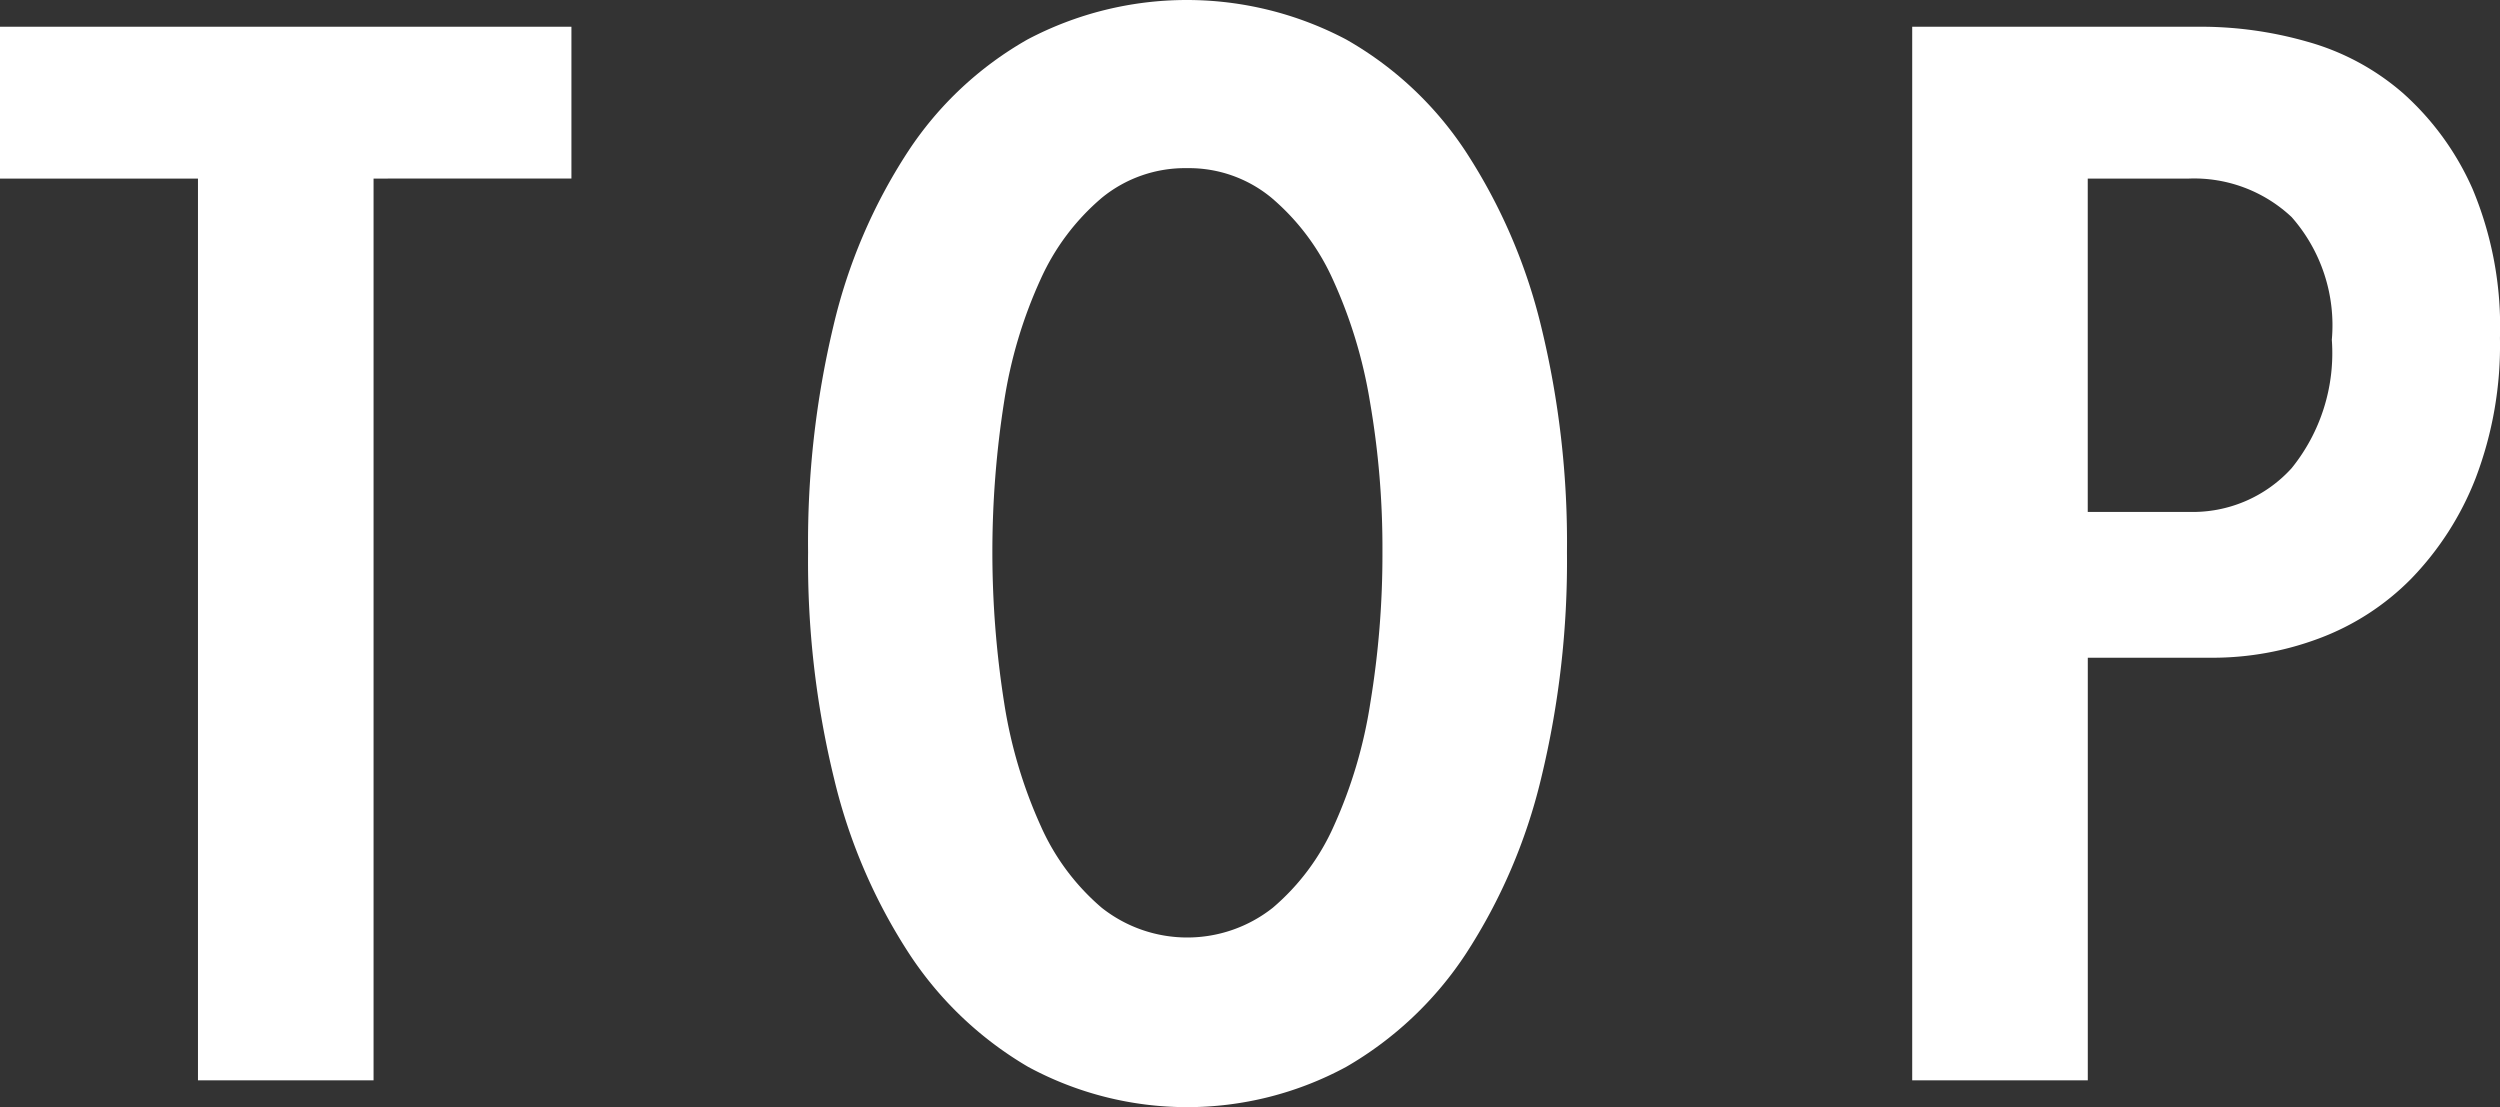
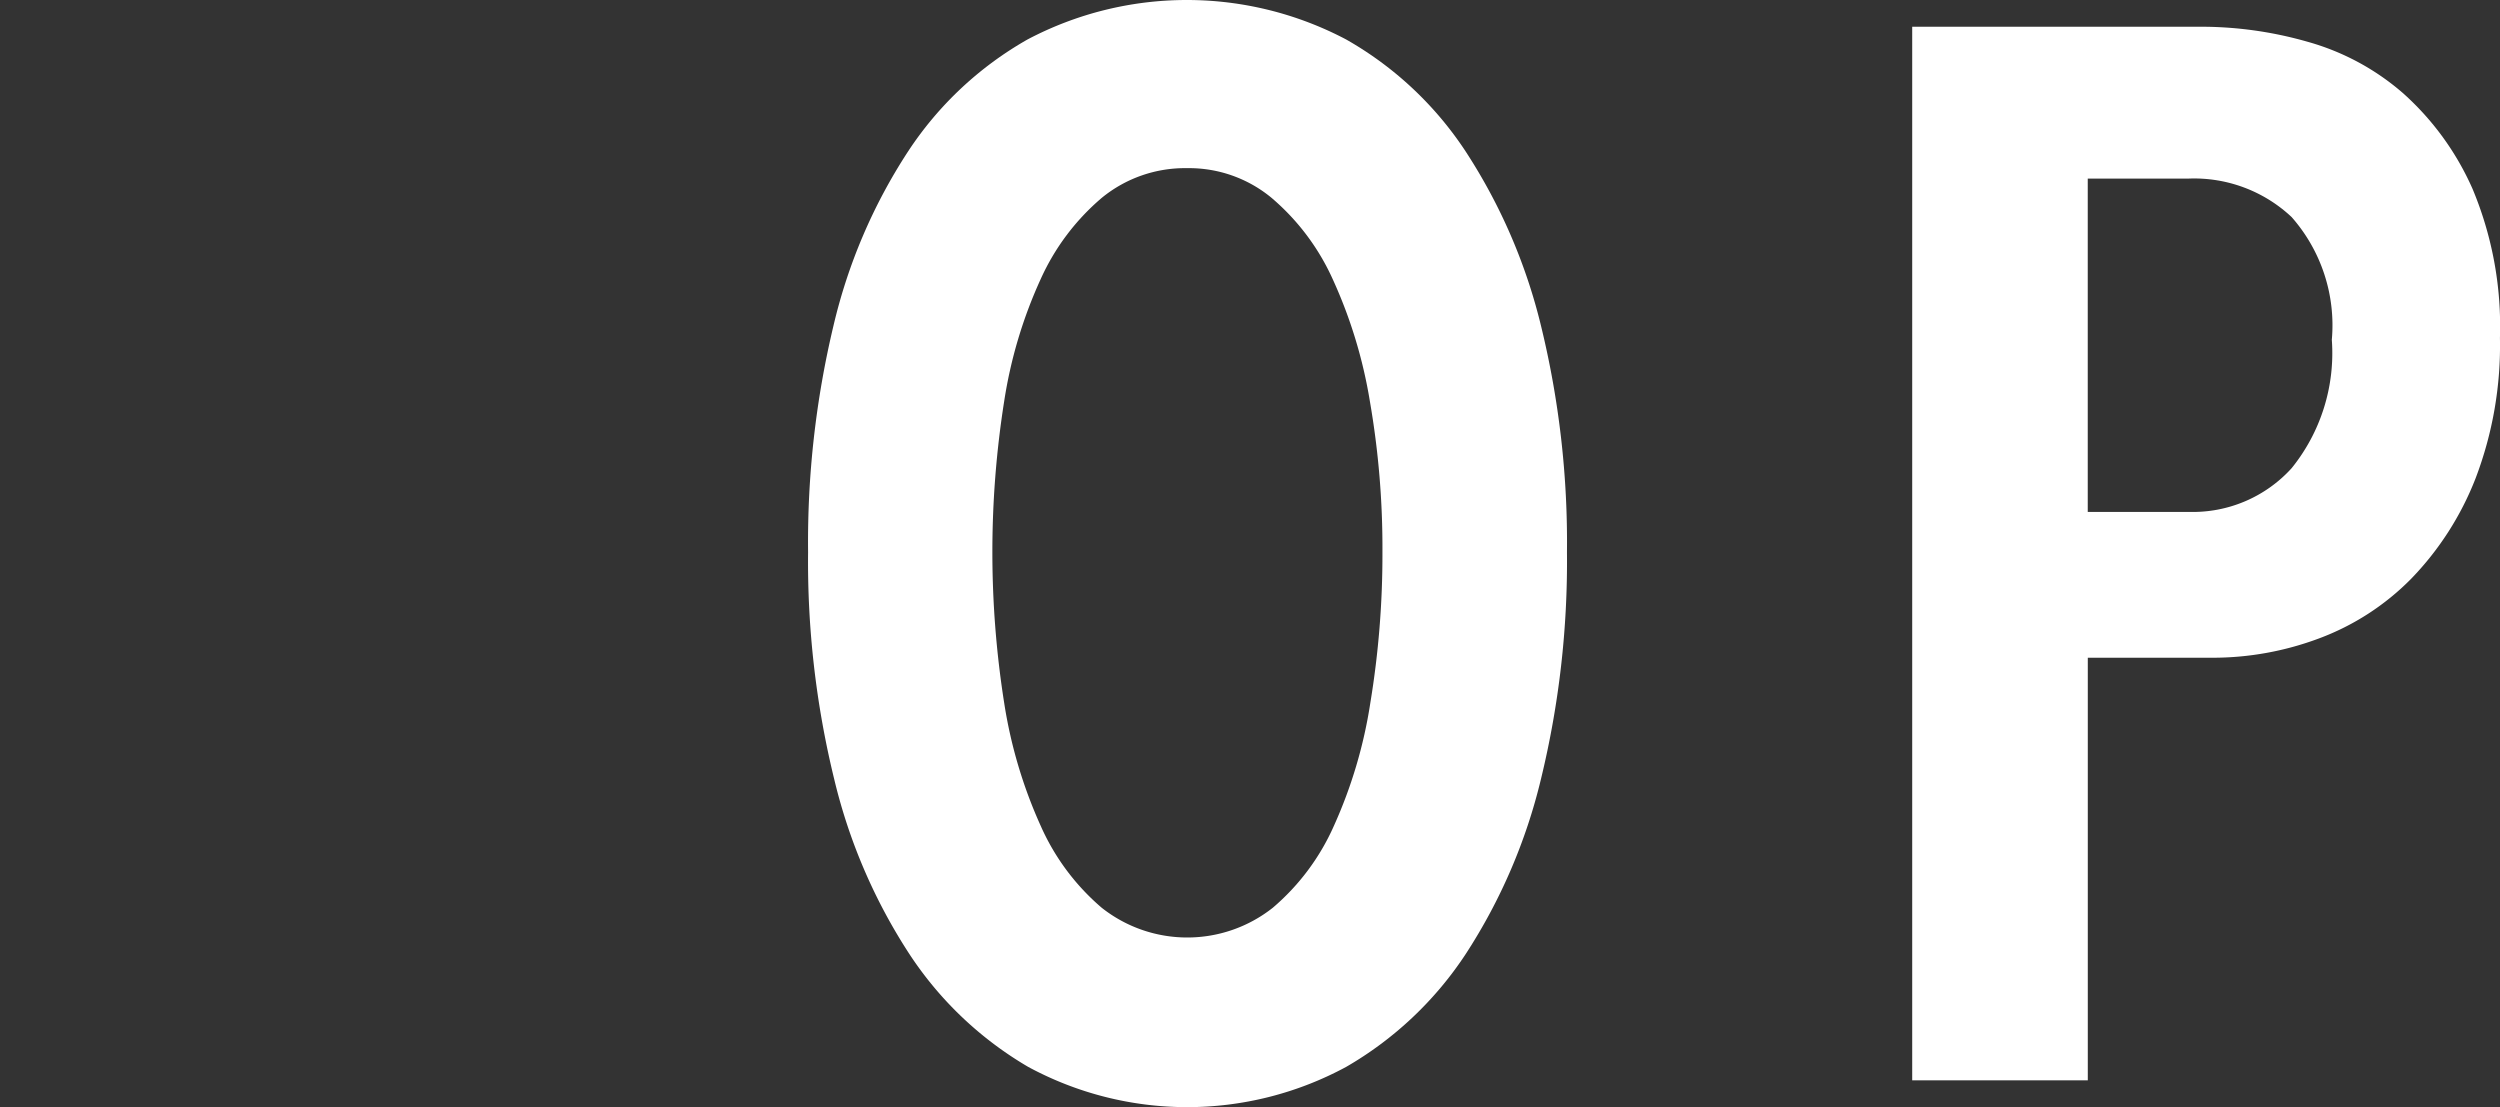
<svg xmlns="http://www.w3.org/2000/svg" width="50.4" height="22.32" viewBox="0 0 50.4 22.32">
  <rect x="0" y="0" width="50.4" height="22.32" fill="#333333" stroke="none" />
  <g id="グループ_341" data-name="グループ 341" transform="translate(-661.27 -461.561)">
-     <path id="パス_216" data-name="パス 216" d="M3993.432,465.161v18.18h-3.54v-18.18H3985.9V462.1h11.521v3.06Z" transform="translate(-3324.631)" fill="#fff" />
    <path id="パス_217" data-name="パス 217" d="M4017.491,472.691a18.546,18.546,0,0,1-.524,4.575,11.285,11.285,0,0,1-1.515,3.525,7.187,7.187,0,0,1-2.415,2.28,6.736,6.736,0,0,1-6.405,0,7.232,7.232,0,0,1-2.4-2.28,11.216,11.216,0,0,1-1.514-3.525,18.437,18.437,0,0,1-.526-4.575,18.779,18.779,0,0,1,.511-4.56,11.015,11.015,0,0,1,1.5-3.51,7.034,7.034,0,0,1,2.414-2.265,6.88,6.88,0,0,1,6.421,0,7.042,7.042,0,0,1,2.415,2.265,11.3,11.3,0,0,1,1.515,3.51A18.364,18.364,0,0,1,4017.491,472.691Zm-3.72,0a17.3,17.3,0,0,0-.254-3.045,9.656,9.656,0,0,0-.75-2.46,4.679,4.679,0,0,0-1.23-1.635,2.608,2.608,0,0,0-1.7-.6,2.648,2.648,0,0,0-1.726.6,4.662,4.662,0,0,0-1.229,1.635,9.31,9.31,0,0,0-.736,2.46,19.536,19.536,0,0,0,0,6.09,9.545,9.545,0,0,0,.736,2.475,4.634,4.634,0,0,0,1.229,1.65,2.78,2.78,0,0,0,3.45,0,4.627,4.627,0,0,0,1.231-1.65,9.509,9.509,0,0,0,.734-2.475A18.35,18.35,0,0,0,4013.771,472.691Z" transform="translate(-3324.631)" fill="#fff" />
    <path id="パス_218" data-name="パス 218" d="M4036.3,468.371a7.522,7.522,0,0,1-.492,2.835,6.073,6.073,0,0,1-1.3,2.025,5.11,5.11,0,0,1-1.854,1.2,6.113,6.113,0,0,1-2.152.39h-2.511v8.52h-3.54V462.1h5.865a7.793,7.793,0,0,1,2.095.3,4.967,4.967,0,0,1,1.93,1.035,5.629,5.629,0,0,1,1.407,1.935A7.178,7.178,0,0,1,4036.3,468.371Zm-3.39.046a3.3,3.3,0,0,0-.809-2.479,2.87,2.87,0,0,0-2.071-.777h-2.04v6.72h2.04A2.69,2.69,0,0,0,4032.1,471,3.69,3.69,0,0,0,4032.911,468.417Z" transform="translate(-3324.631)" fill="#fff" />
  </g>
</svg>